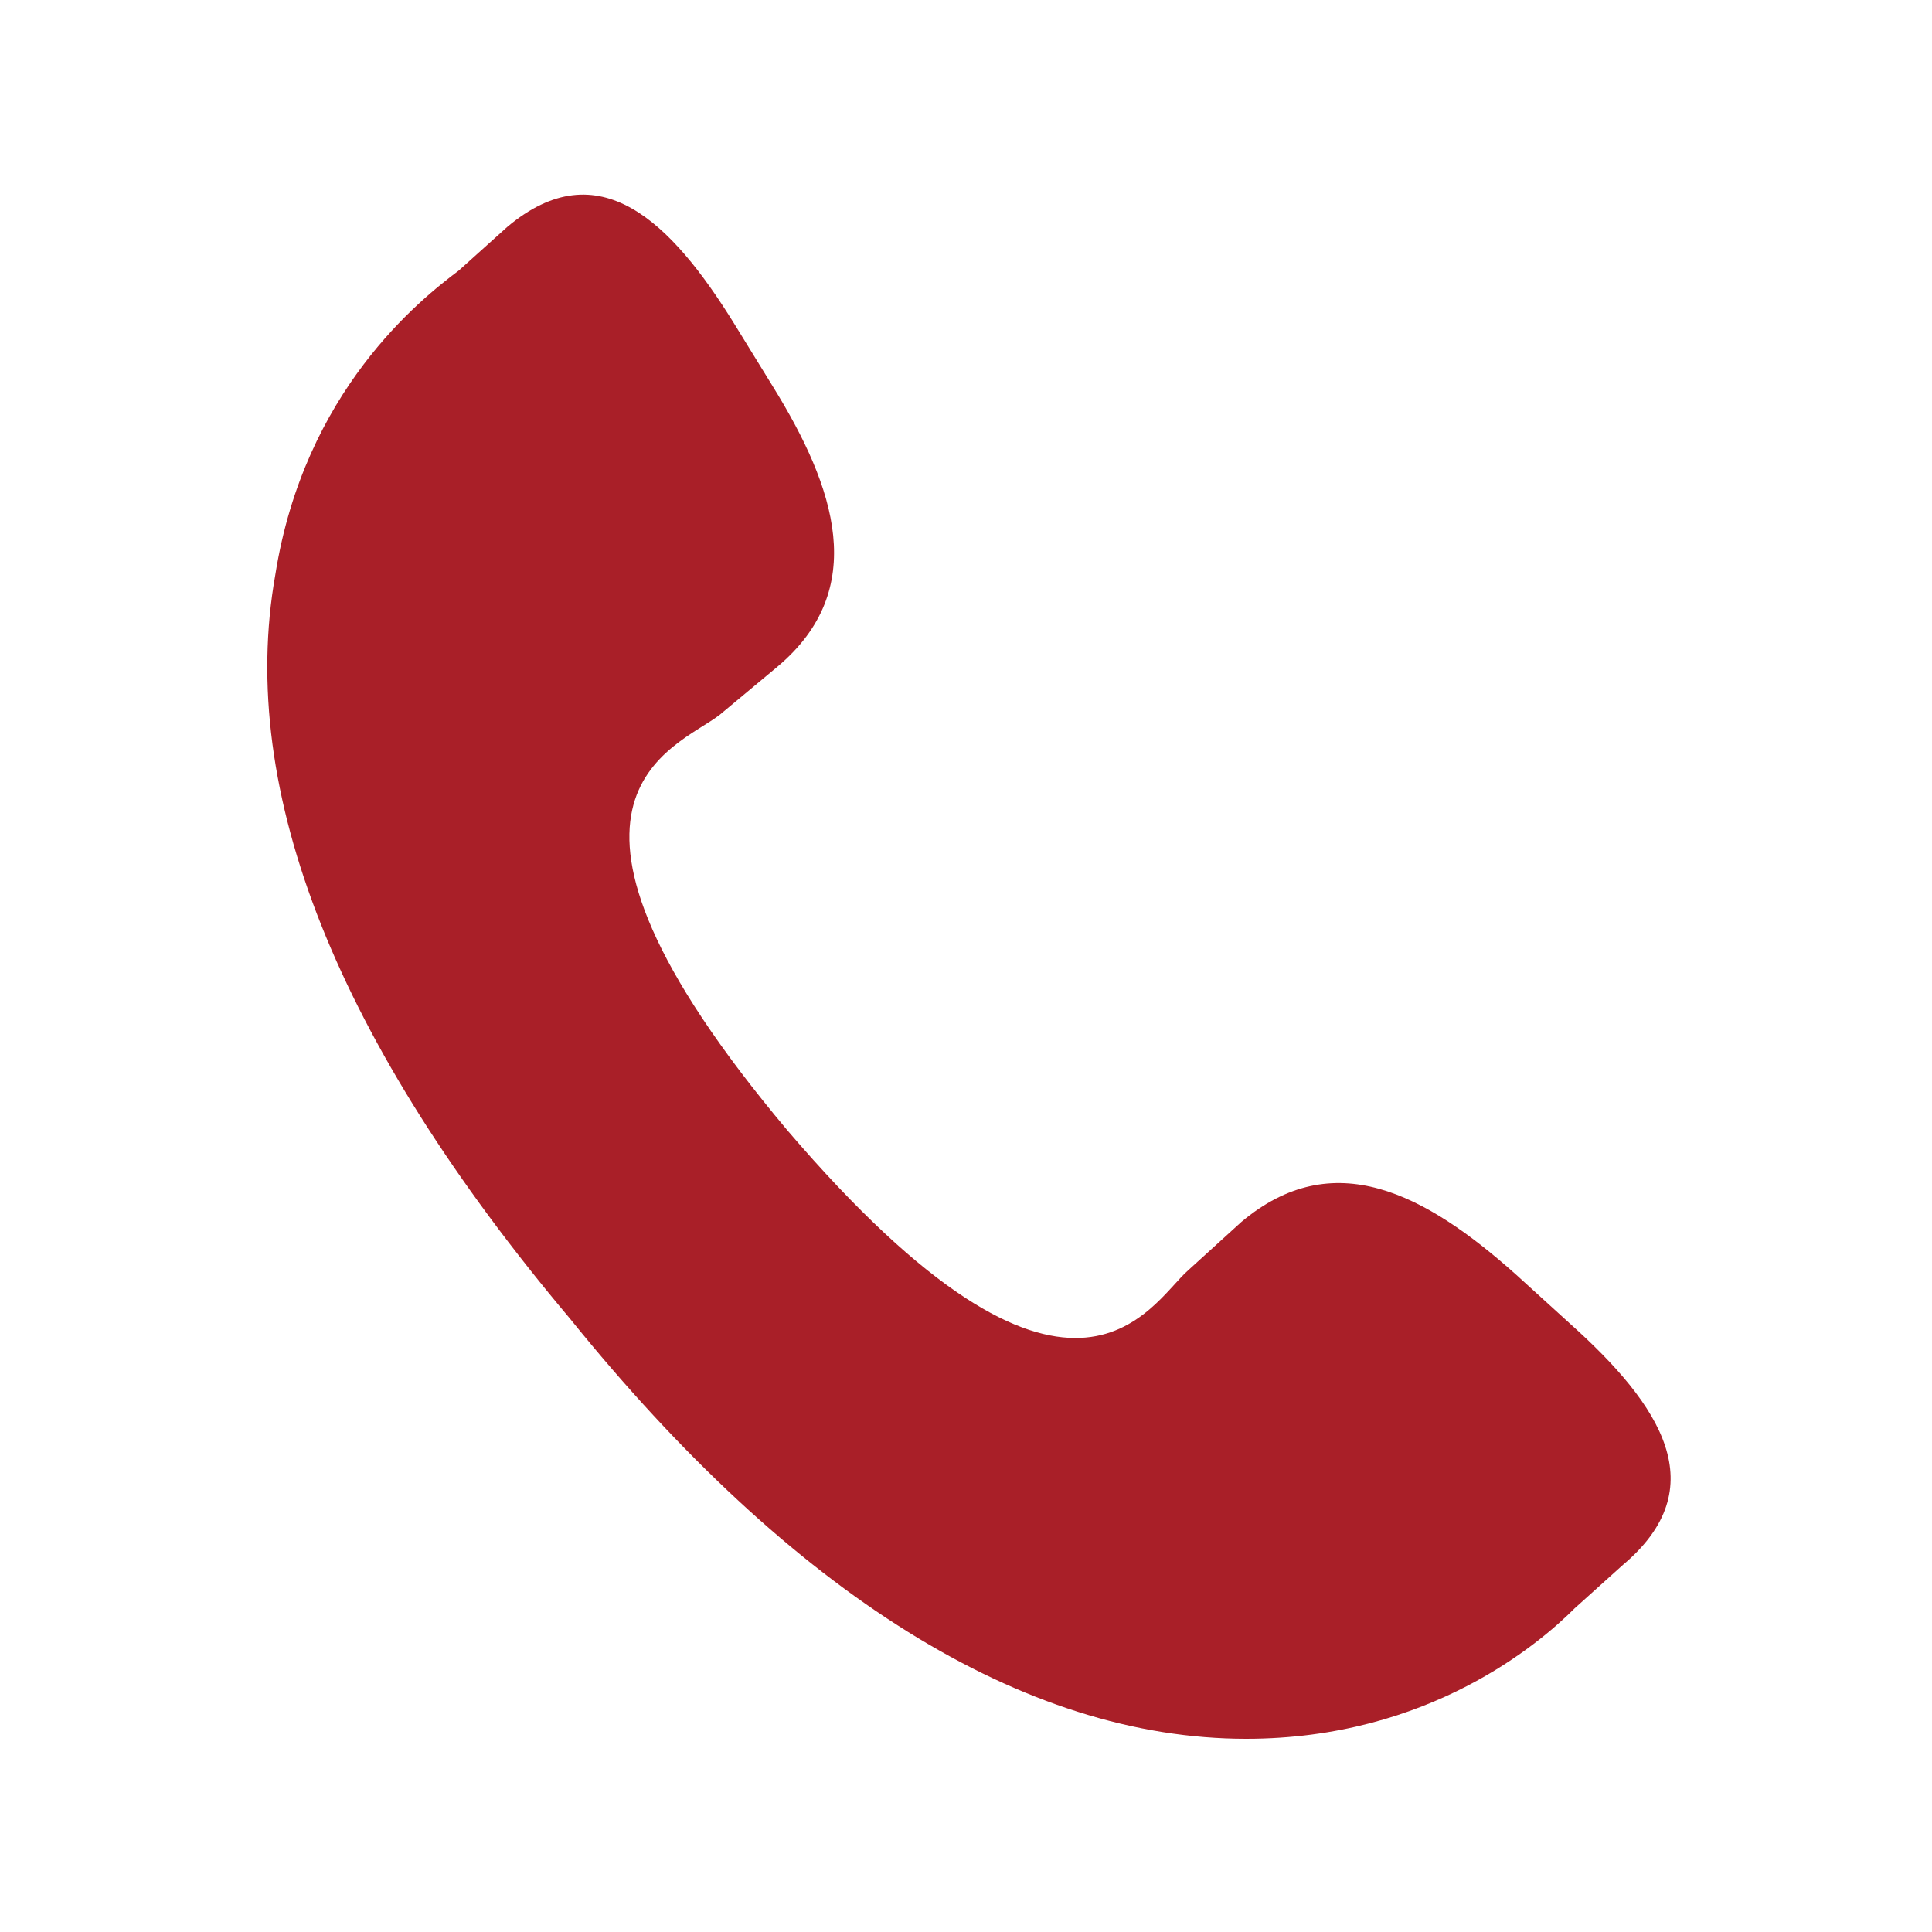
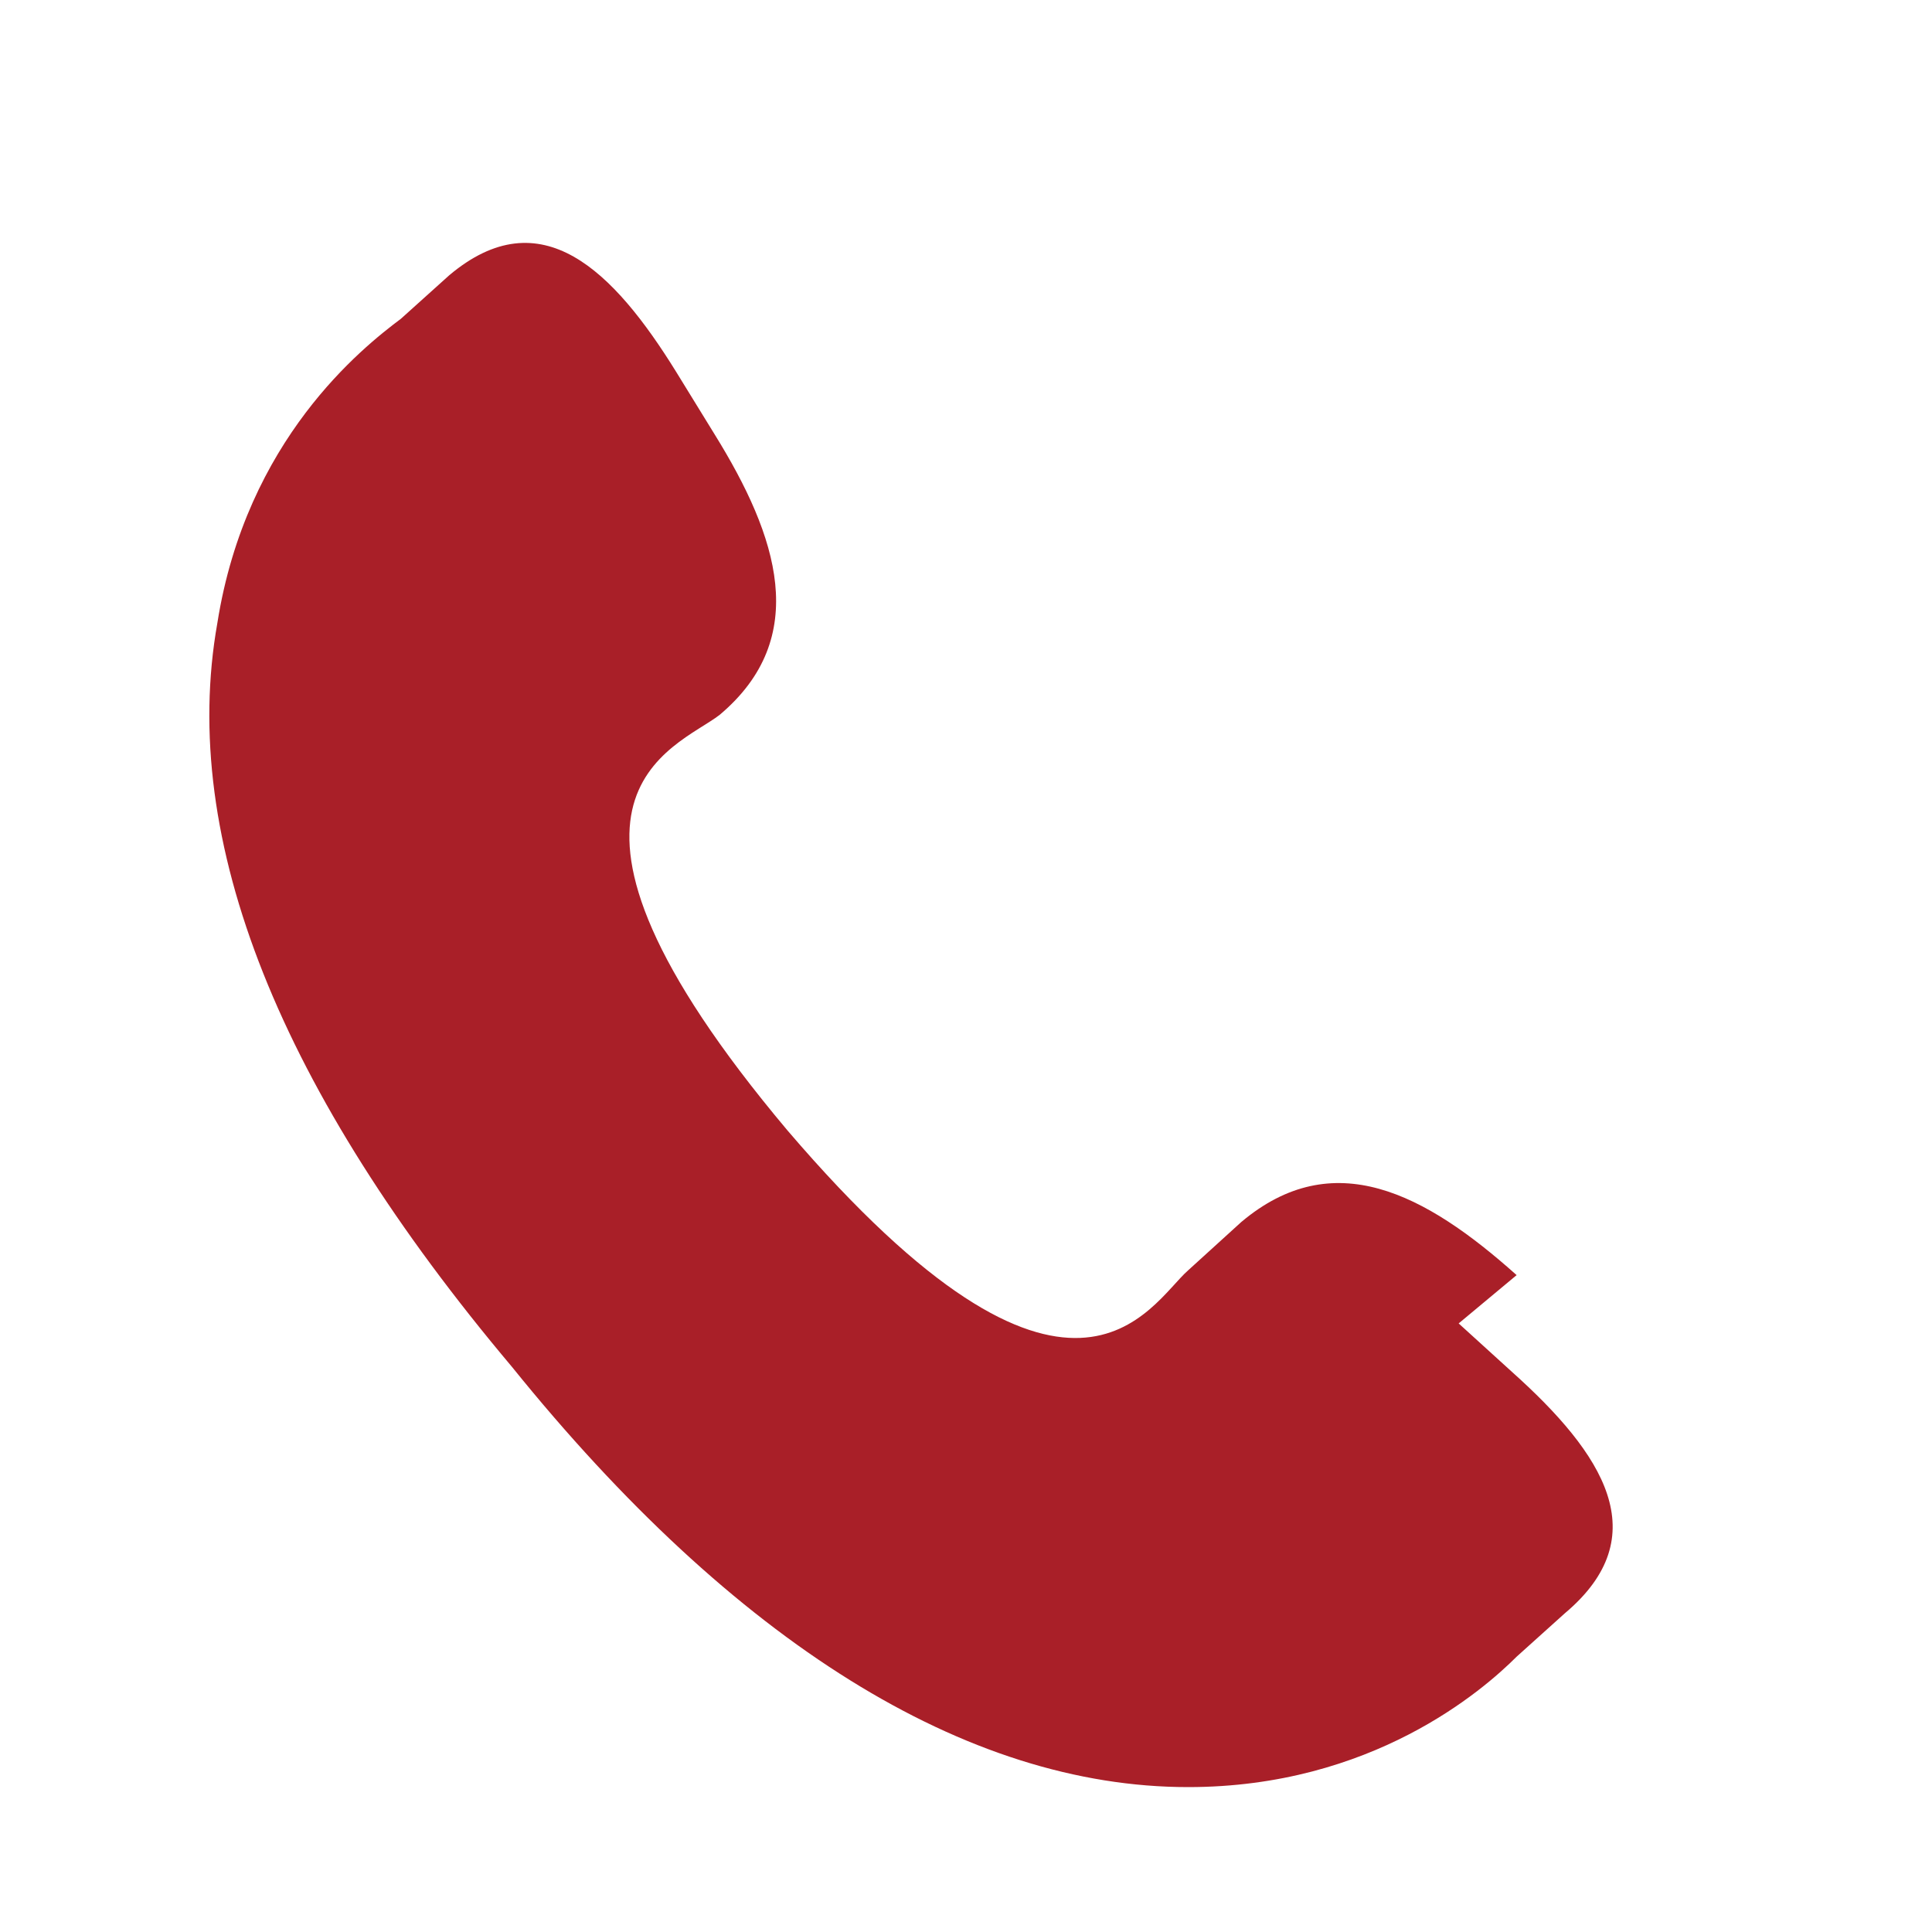
<svg xmlns="http://www.w3.org/2000/svg" id="tel" width="40" height="40" viewBox="0 0 40 40">
  <style>
    .st0{fill:#a91f28}
  </style>
-   <path class="st0" d="M31.4 26.4c-1.9-1.7-3.8-2.7-5.7-1.1l-1.1 1c-.8.7-2.4 4-8.3-2.9-5.8-6.9-2.3-7.9-1.4-8.6l1.2-1c1.9-1.6 1.2-3.7-.1-5.8l-.8-1.3c-1.3-2.1-2.8-3.6-4.7-2l-1 .9c-.8.6-3.2 2.5-3.8 6.3-.8 4.5 1.3 9.7 6.1 15.4 4.6 5.7 9.4 8.7 14 8.7 3.8 0 6.1-2 6.8-2.7l1-.9c1.9-1.6.8-3.3-1.1-5l-1.1-1z" />
+   <path class="st0" d="M31.4 26.4c-1.9-1.7-3.8-2.7-5.7-1.1l-1.1 1c-.8.7-2.4 4-8.3-2.9-5.8-6.9-2.3-7.9-1.4-8.6c1.9-1.6 1.2-3.7-.1-5.8l-.8-1.3c-1.3-2.1-2.8-3.6-4.7-2l-1 .9c-.8.6-3.2 2.5-3.8 6.3-.8 4.5 1.3 9.7 6.1 15.4 4.6 5.7 9.4 8.7 14 8.7 3.8 0 6.1-2 6.8-2.7l1-.9c1.9-1.6.8-3.3-1.1-5l-1.1-1z" />
</svg>